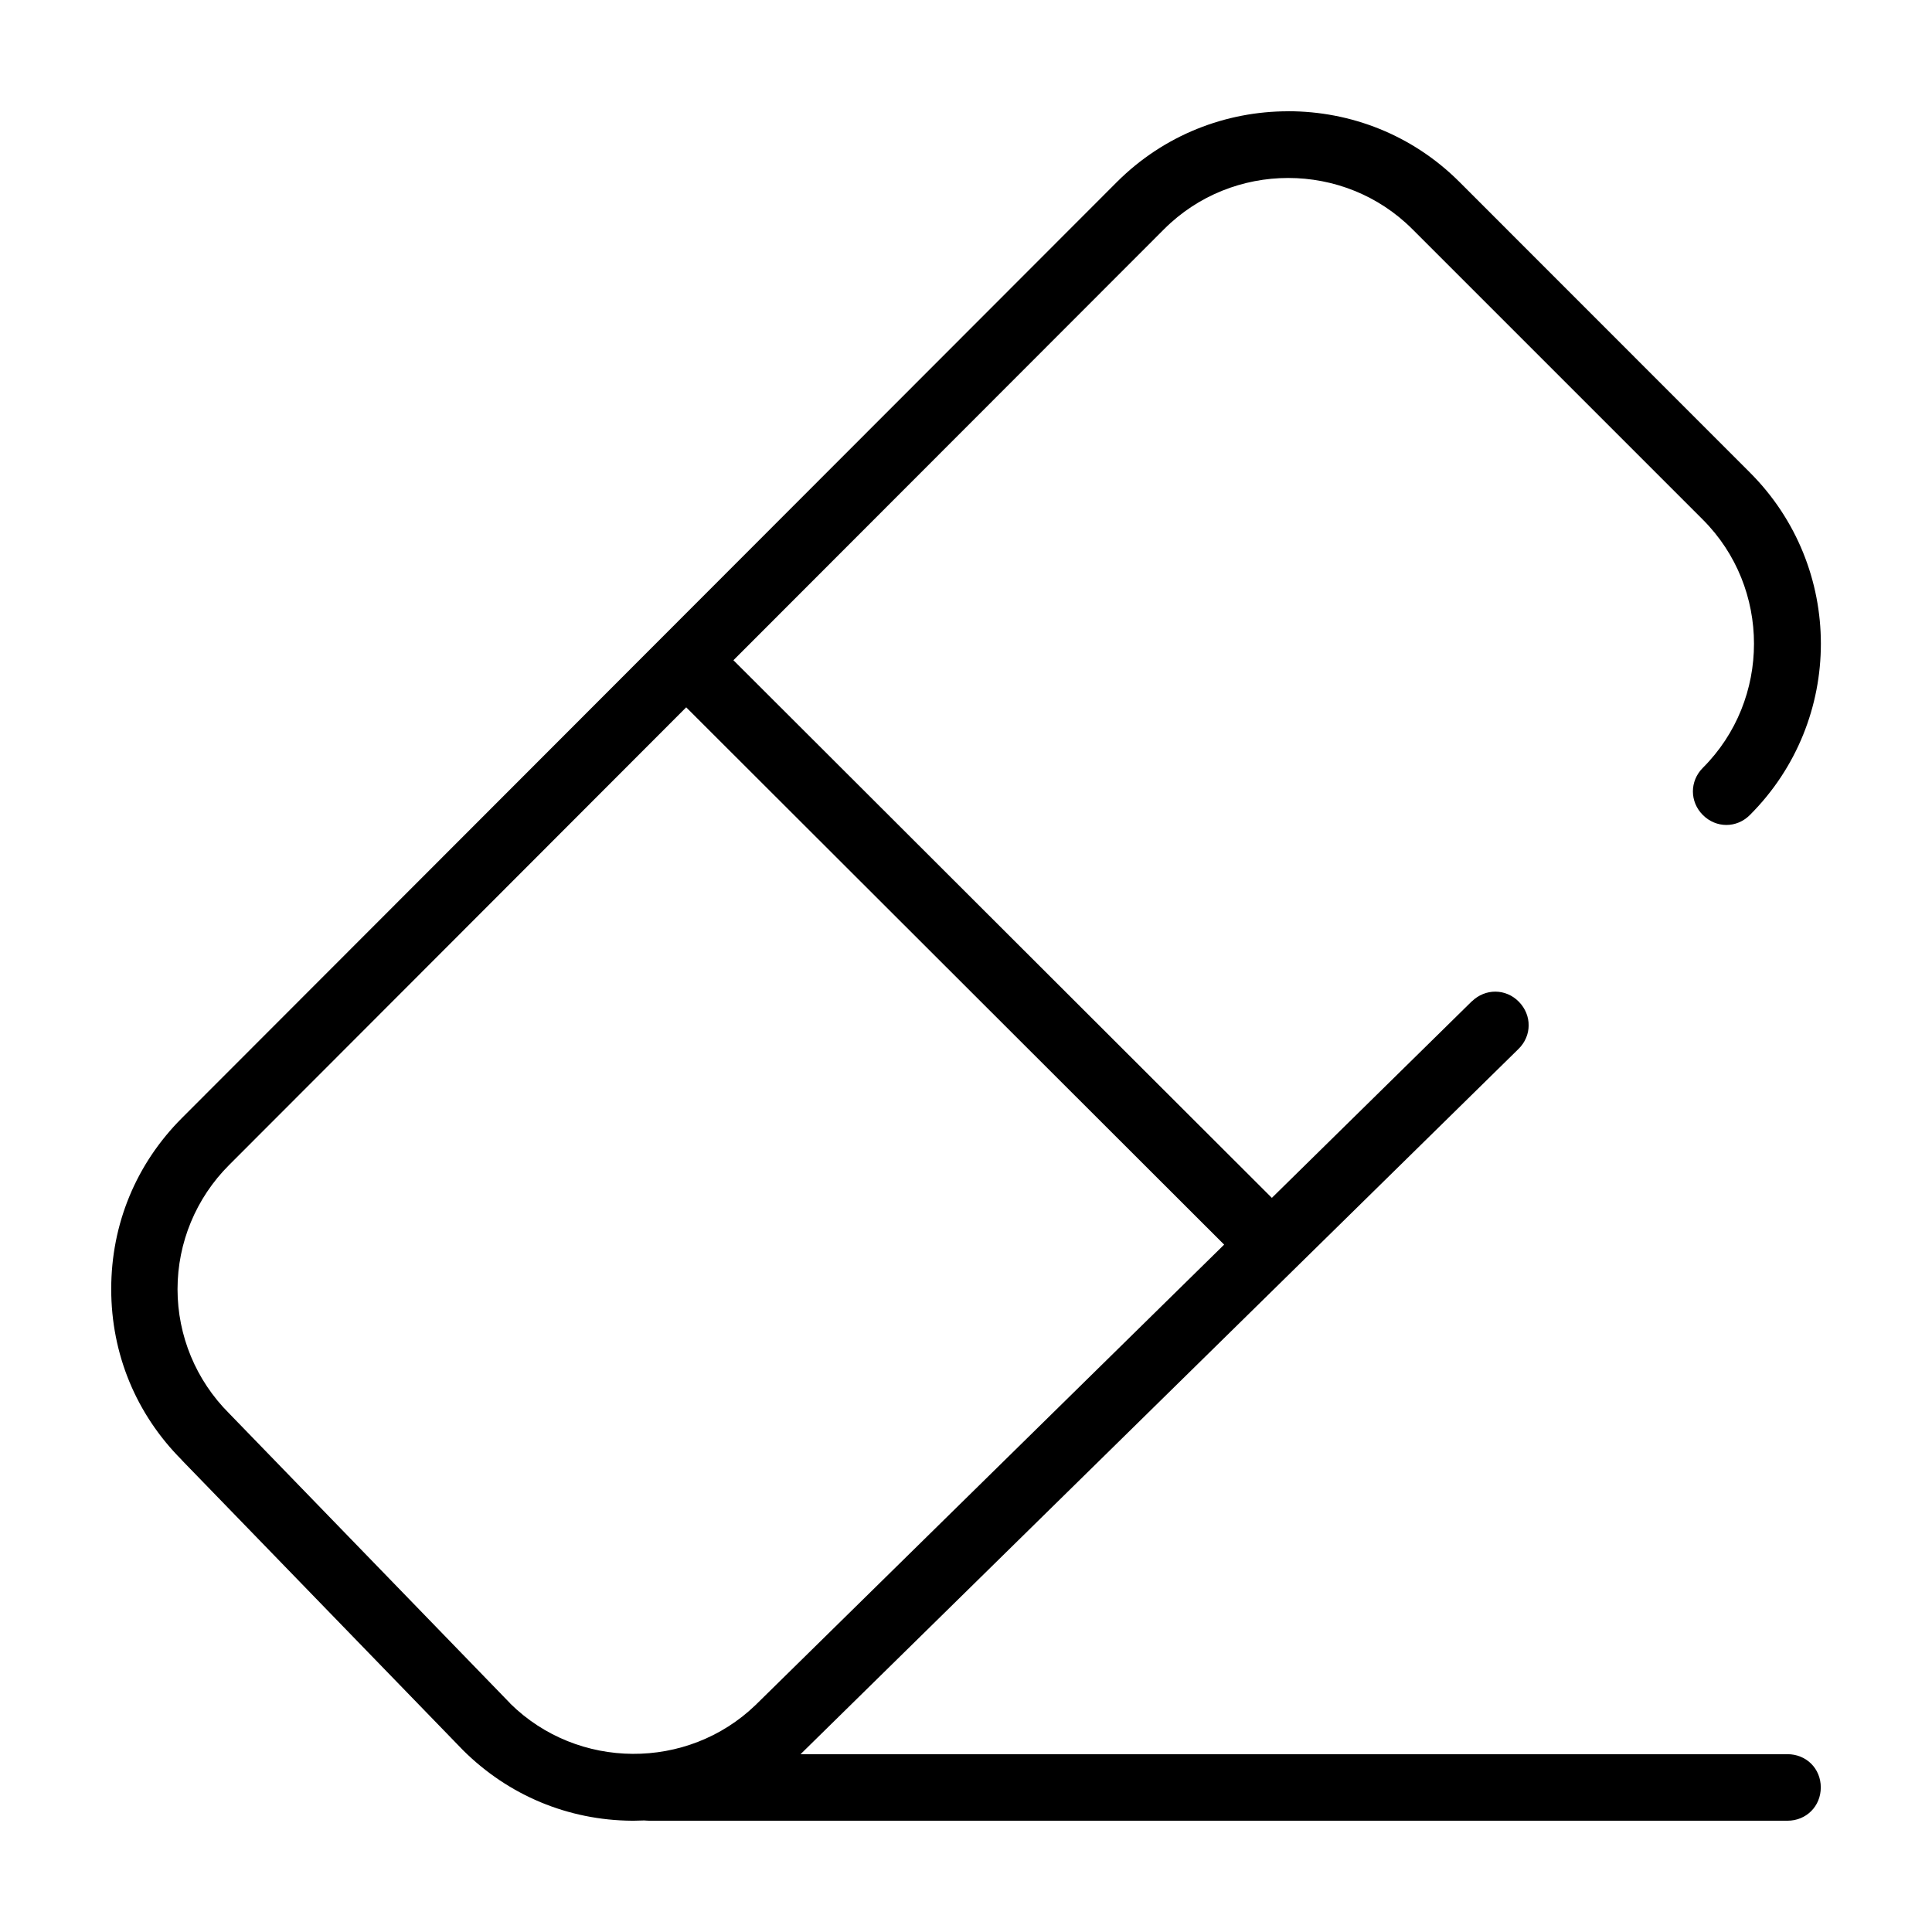
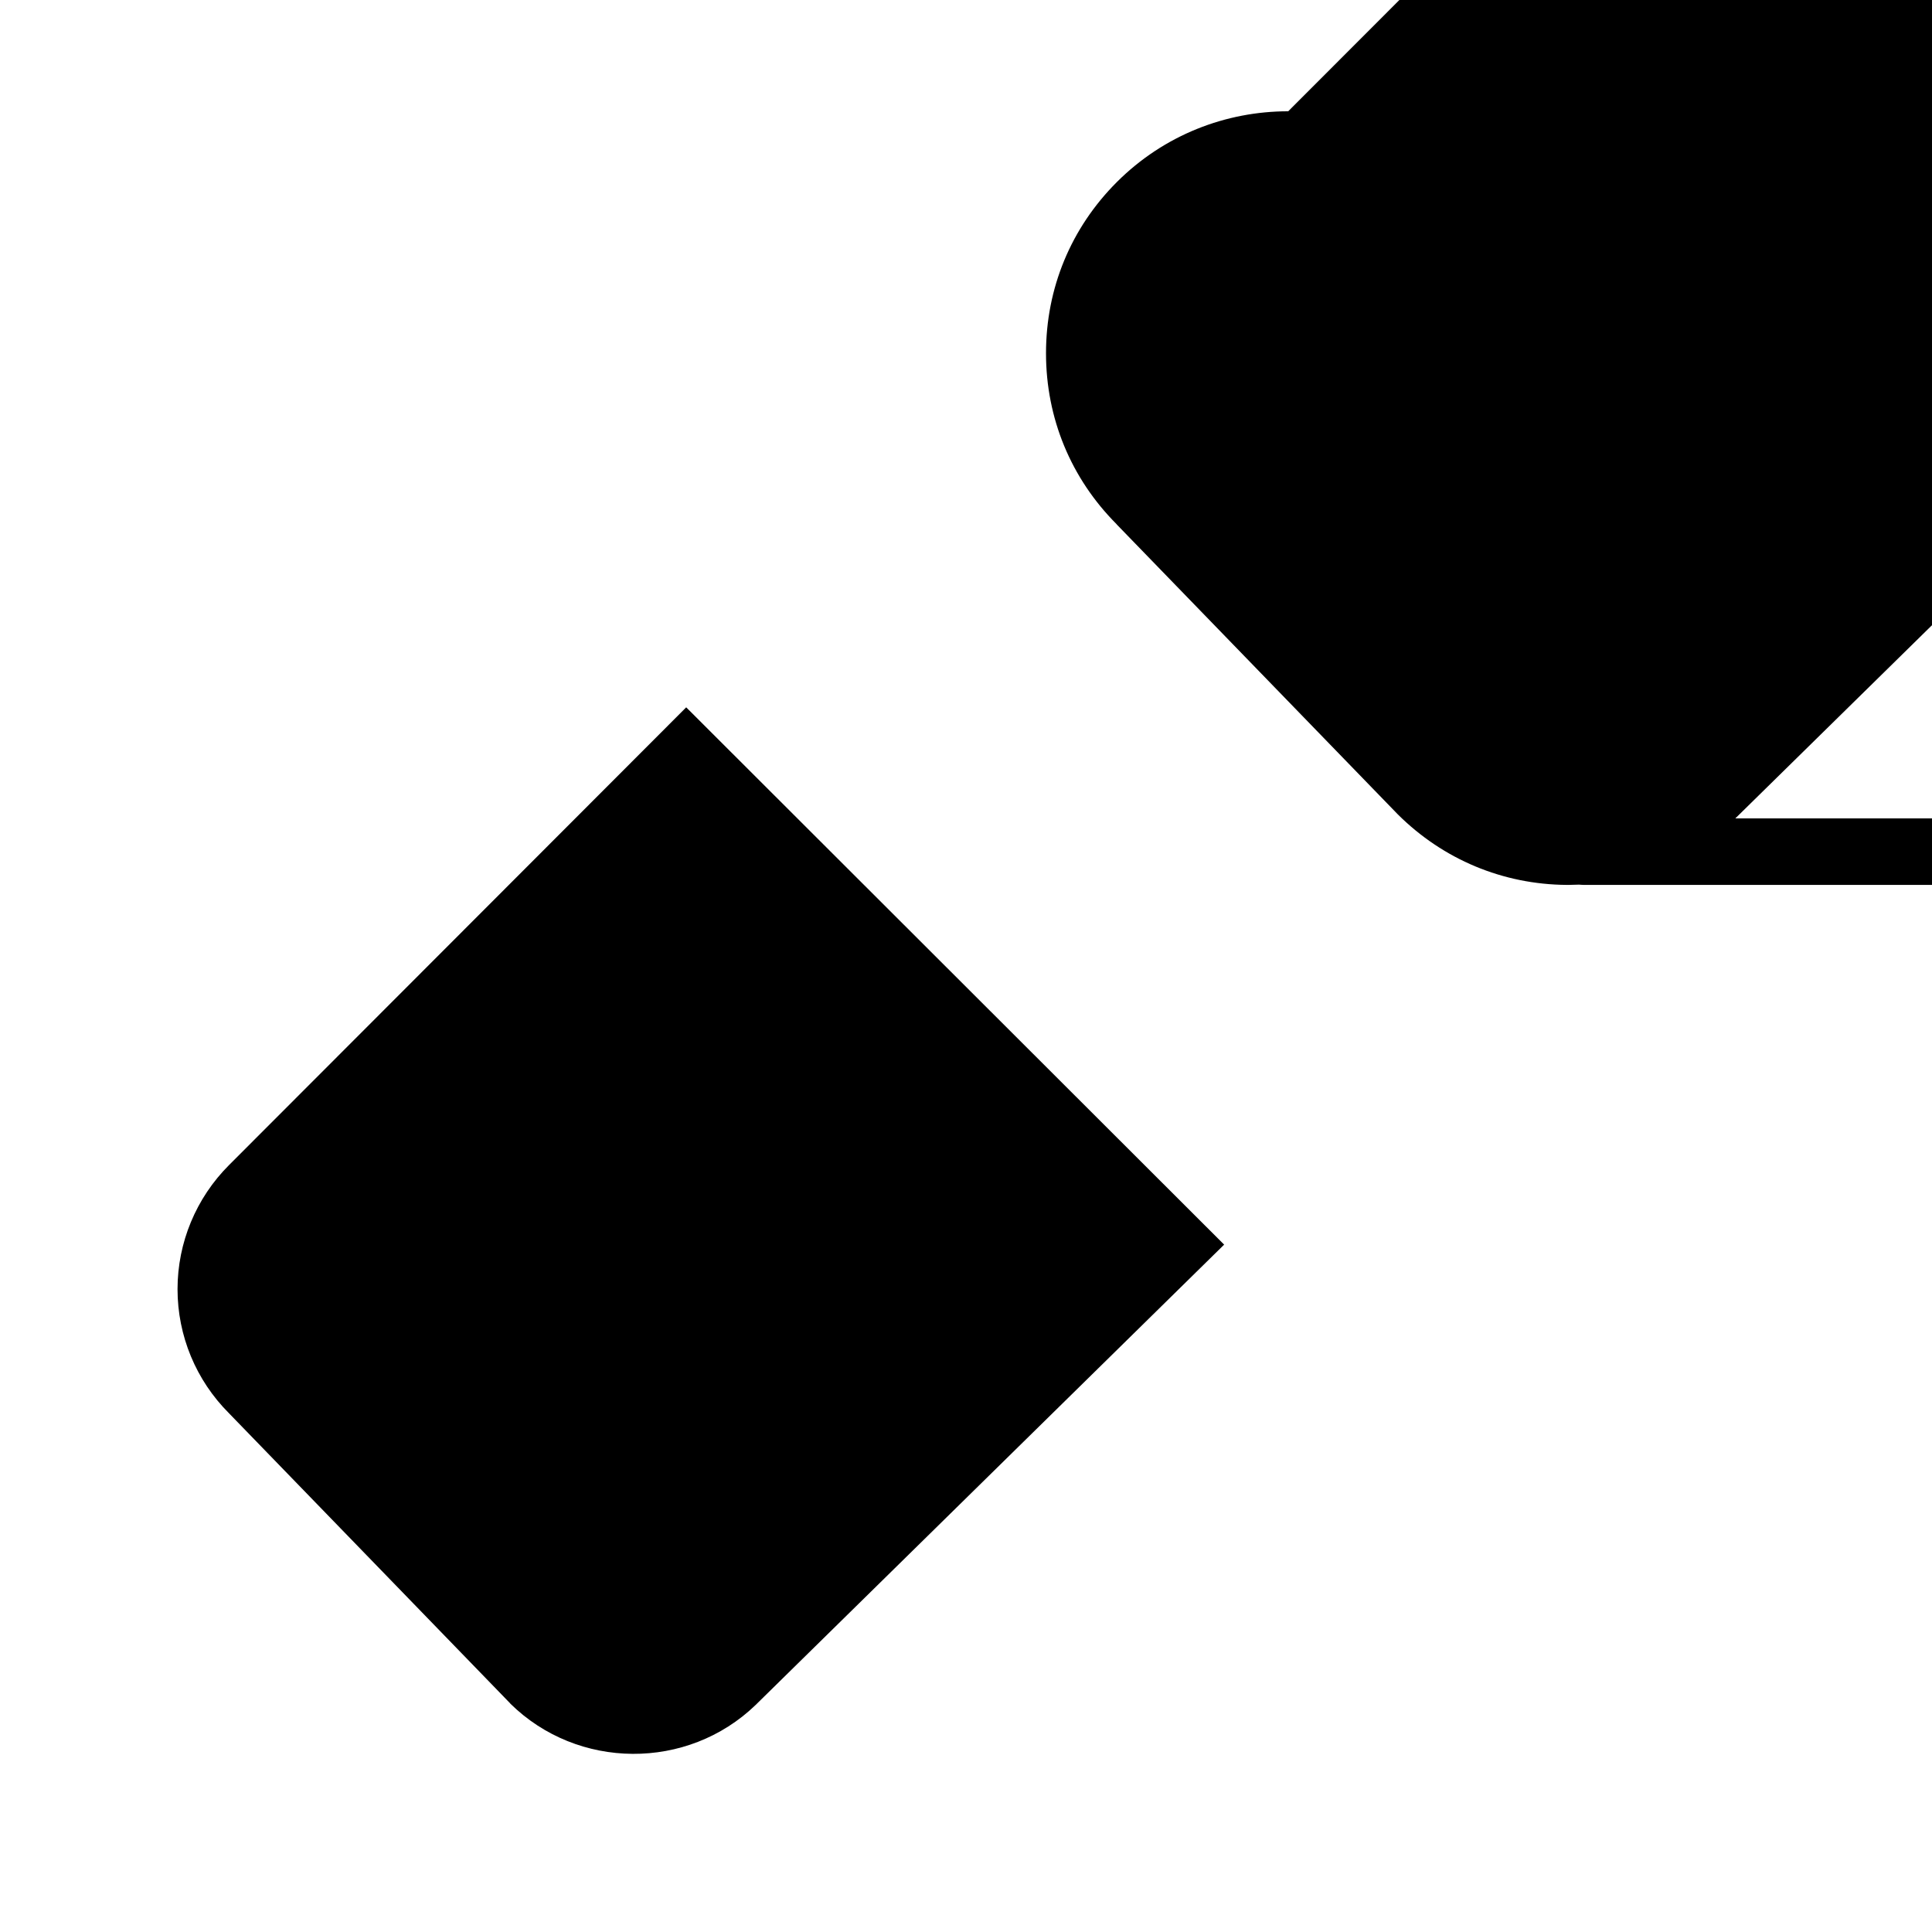
<svg xmlns="http://www.w3.org/2000/svg" fill="#000000" width="800px" height="800px" version="1.1" viewBox="144 144 512 512">
-   <path d="m485.39 173.49c-16.453 0-32.859 6.219-45.406 18.75l-247.73 248c-12.188 12.188-18.781 28.148-18.781 45.375 0 17.176 6.582 33.141 18.703 45.297l0.031 0.062 74.516 76.863c12.027 11.949 27.82 18.547 44.746 18.672h0.488c0.707 0 1.512-0.031 2.41-0.062h0.488l0.457 0.031c0.395 0.031 0.691 0.031 0.723 0.031h301.66c4.992 0 8.832-3.84 8.832-8.832 0-4.992-3.84-8.801-8.832-8.801h-261.54l190.27-186.9c3.559-3.496 3.574-8.941 0.094-12.5-3.465-3.543-8.91-3.574-12.469-0.094v-0.031l-52.996 52.098-142.69-142.48 114.14-114.25c18.074-18.074 47.703-18.074 65.777 0l76.988 76.988c18.074 18.074 18.074 47.703 0 65.777-3.512 3.512-3.512 8.988 0 12.5 3.512 3.512 8.957 3.527 12.469 0 25.082-25.082 25.082-65.699 0-90.766l-76.957-76.988c-12.547-12.547-28.922-18.75-45.375-18.75zm-159.54 157.96 142.56 142.39-124.19 122.02c-18.059 17.398-47.121 17.207-64.977-0.379l-0.062-0.094-74.5-76.863c-8.738-8.738-13.633-20.531-13.633-32.875s4.914-24.168 13.664-32.906l114.32-114.46z" />
+   <path d="m485.39 173.49c-16.453 0-32.859 6.219-45.406 18.75c-12.188 12.188-18.781 28.148-18.781 45.375 0 17.176 6.582 33.141 18.703 45.297l0.031 0.062 74.516 76.863c12.027 11.949 27.82 18.547 44.746 18.672h0.488c0.707 0 1.512-0.031 2.41-0.062h0.488l0.457 0.031c0.395 0.031 0.691 0.031 0.723 0.031h301.66c4.992 0 8.832-3.84 8.832-8.832 0-4.992-3.84-8.801-8.832-8.801h-261.54l190.27-186.9c3.559-3.496 3.574-8.941 0.094-12.5-3.465-3.543-8.91-3.574-12.469-0.094v-0.031l-52.996 52.098-142.69-142.48 114.14-114.25c18.074-18.074 47.703-18.074 65.777 0l76.988 76.988c18.074 18.074 18.074 47.703 0 65.777-3.512 3.512-3.512 8.988 0 12.5 3.512 3.512 8.957 3.527 12.469 0 25.082-25.082 25.082-65.699 0-90.766l-76.957-76.988c-12.547-12.547-28.922-18.75-45.375-18.75zm-159.54 157.96 142.56 142.39-124.19 122.02c-18.059 17.398-47.121 17.207-64.977-0.379l-0.062-0.094-74.5-76.863c-8.738-8.738-13.633-20.531-13.633-32.875s4.914-24.168 13.664-32.906l114.32-114.46z" />
</svg>